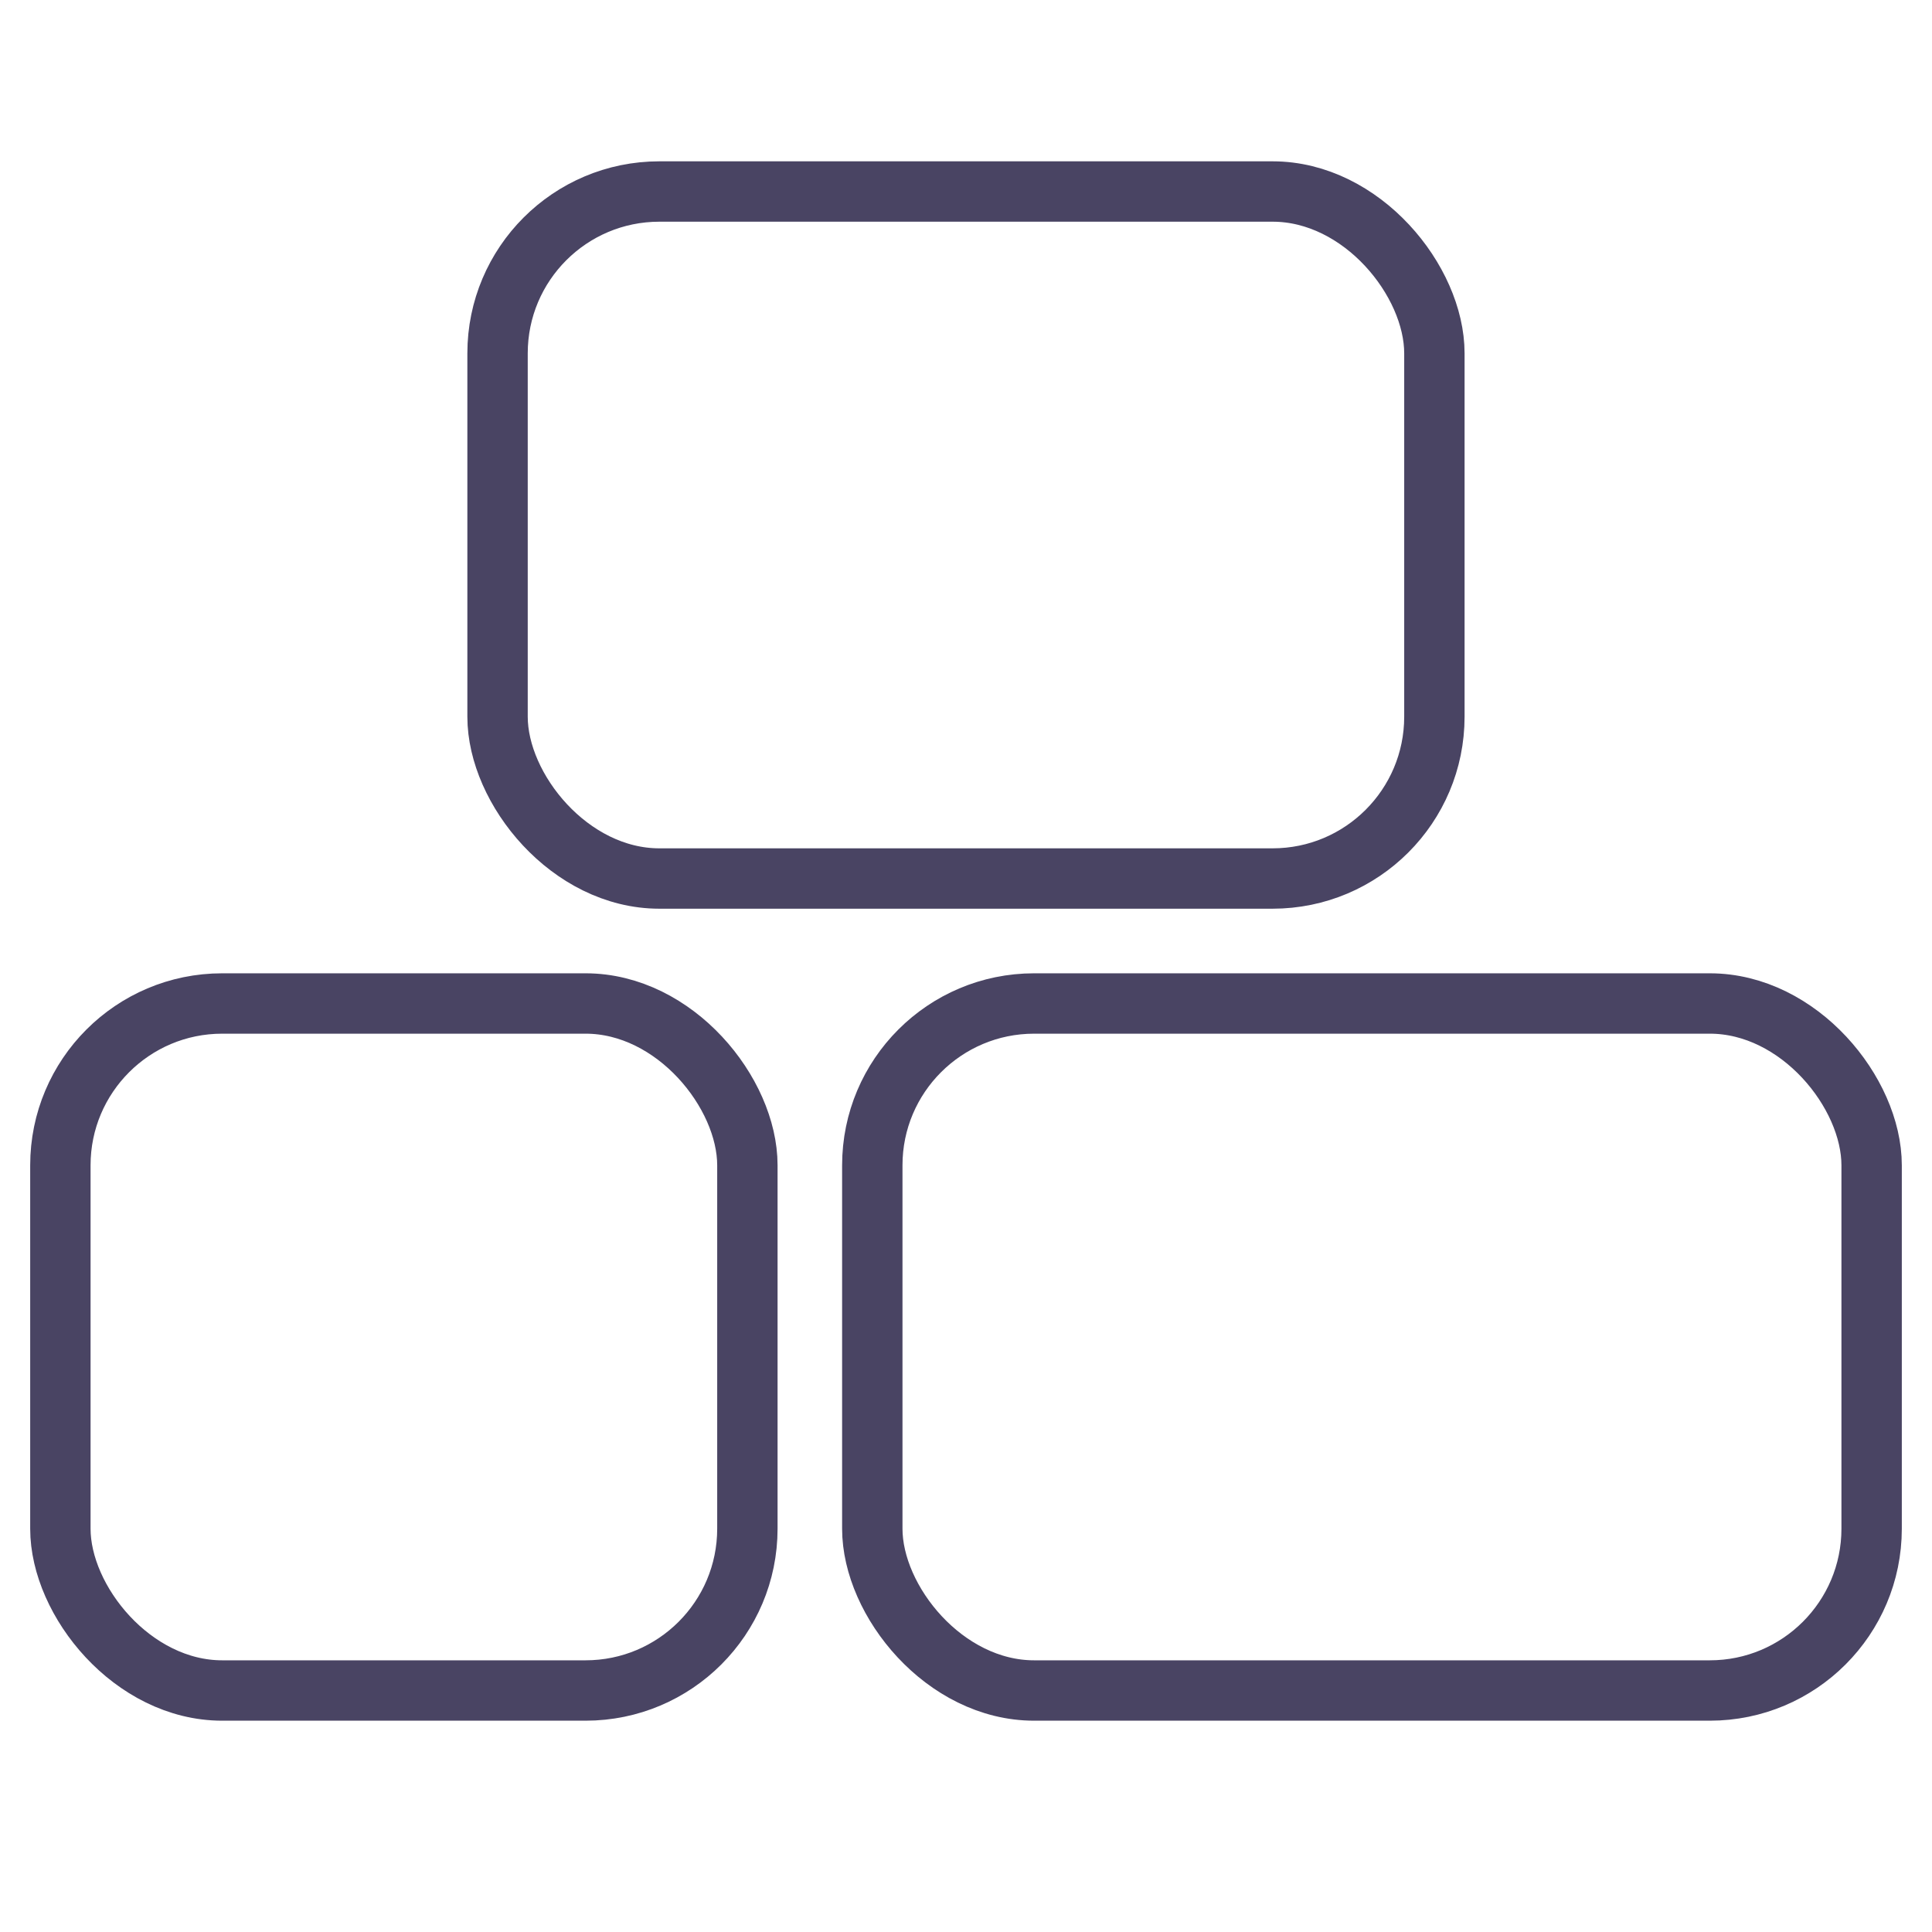
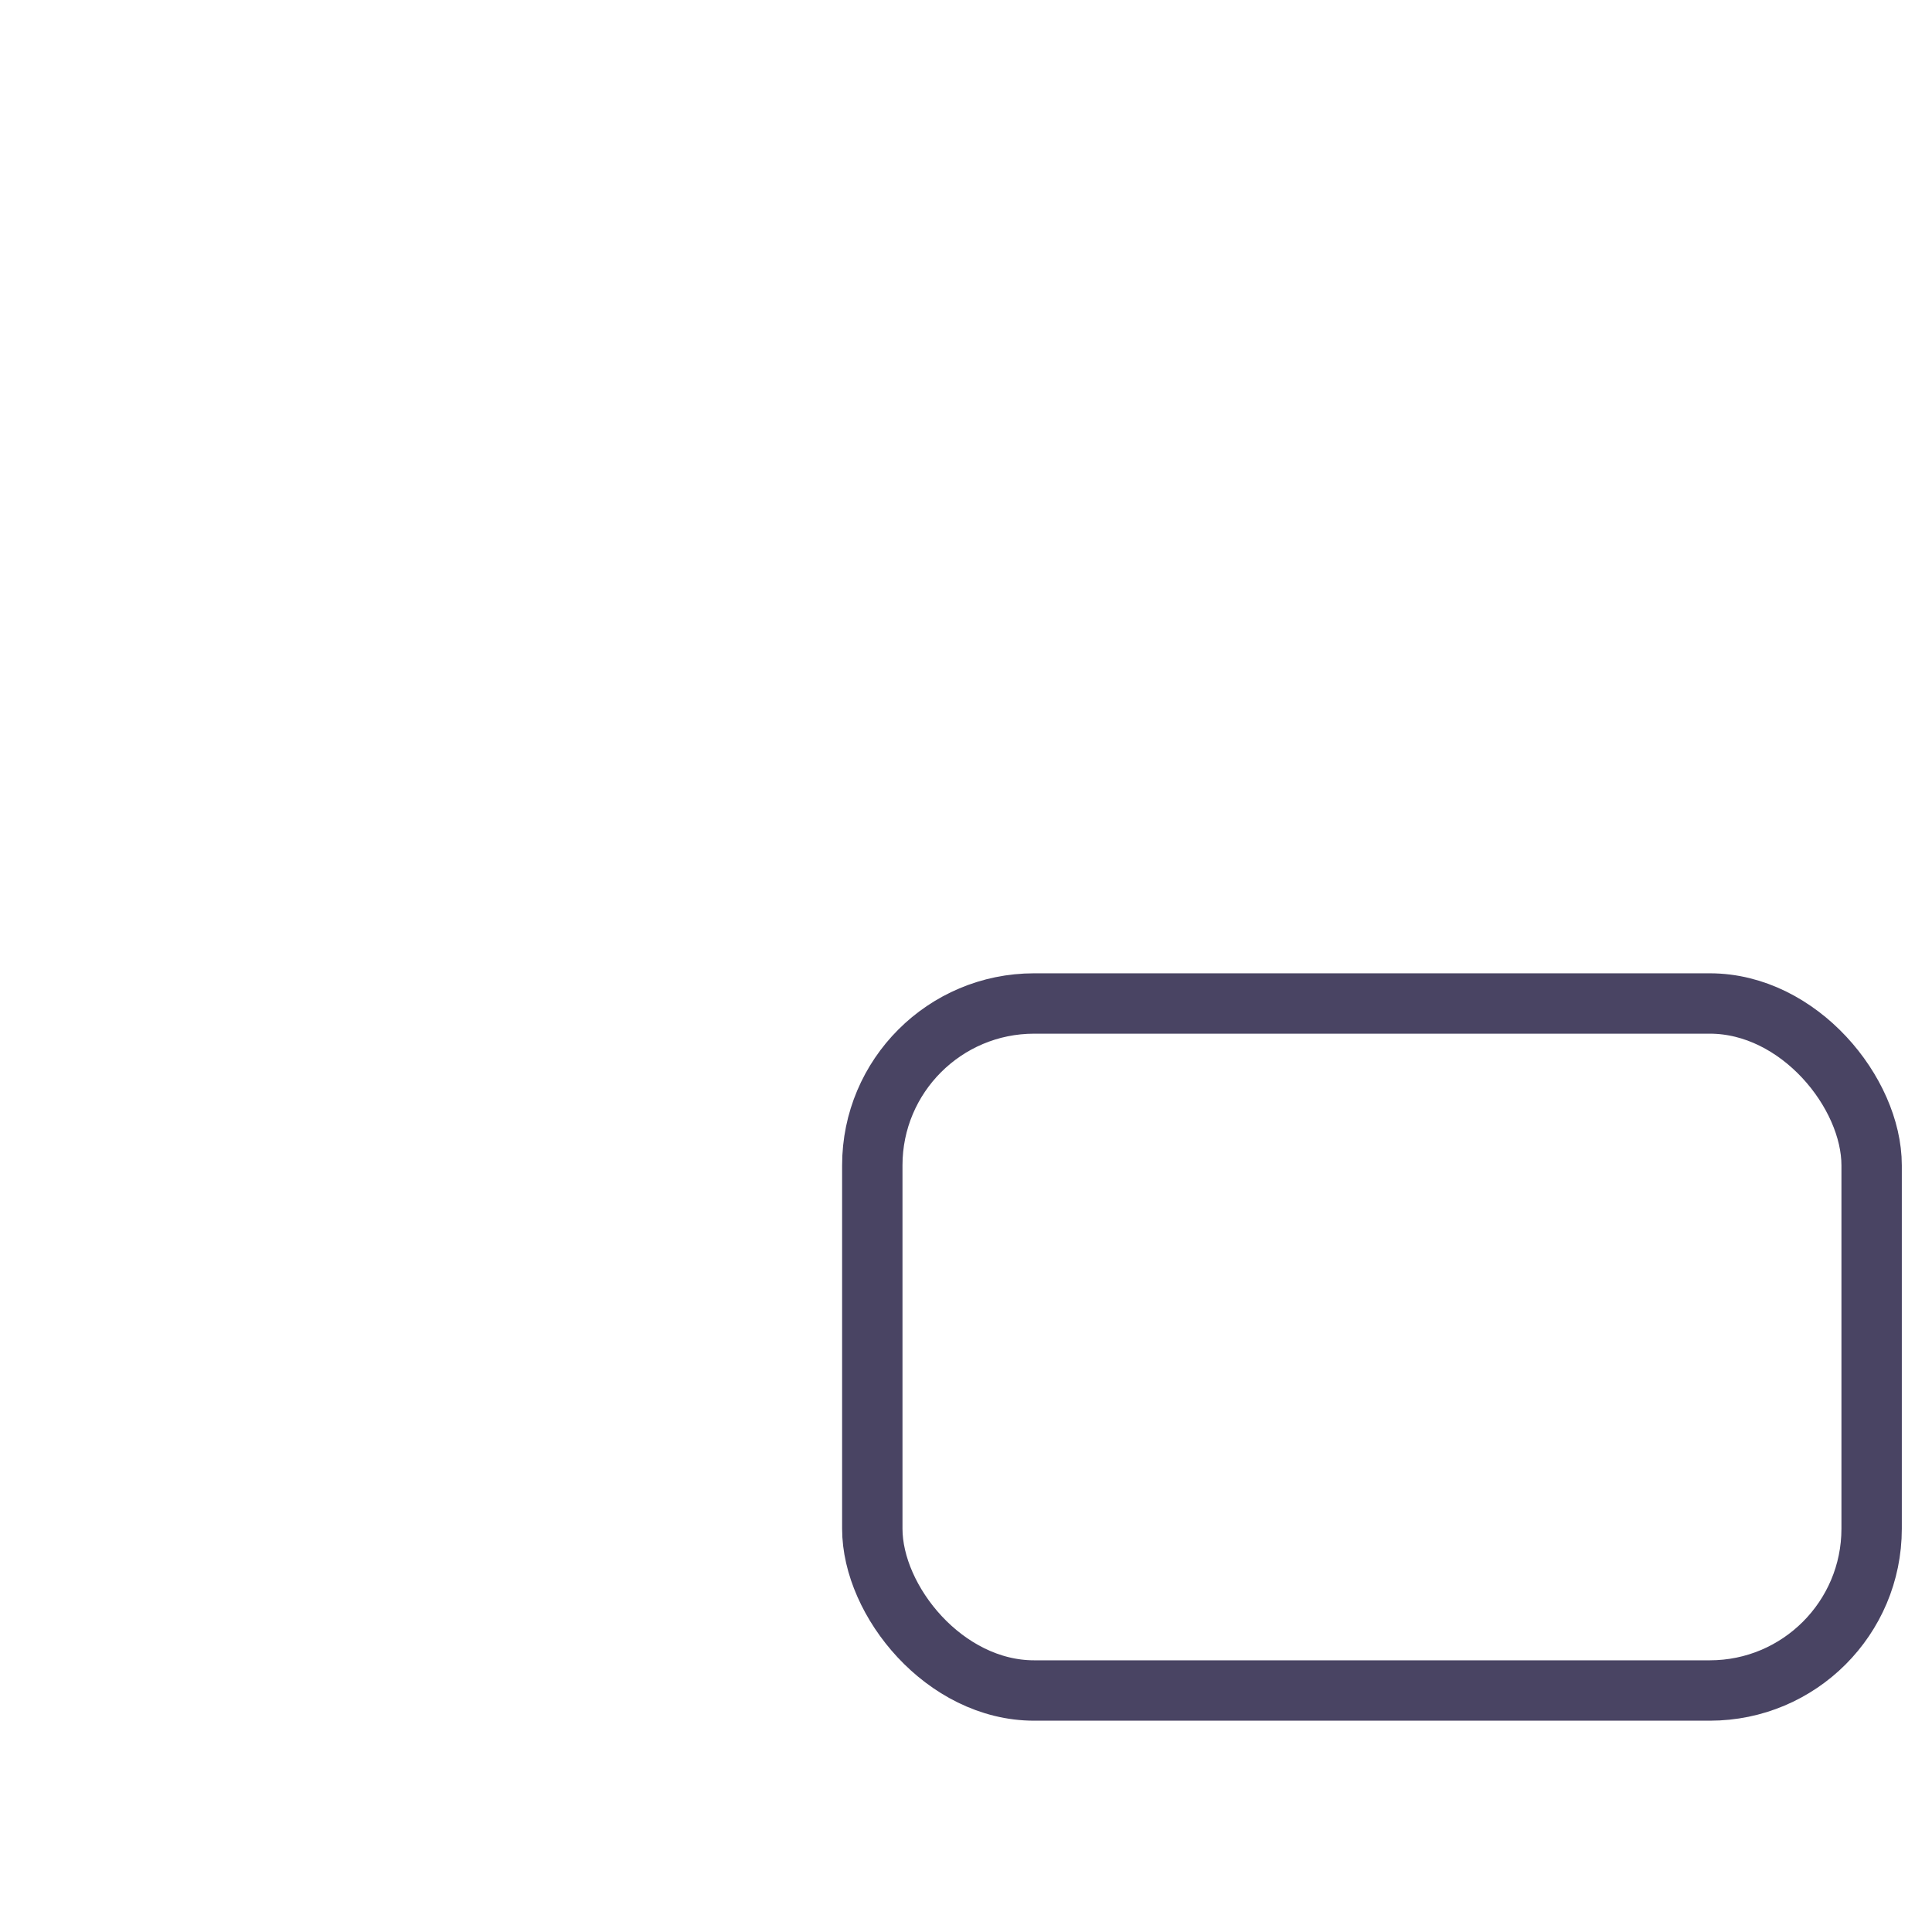
<svg xmlns="http://www.w3.org/2000/svg" stroke="#494463" viewBox="0 0 32 32">
  <g fill="none" stroke-miterlimit="10">
-     <rect height="11.379" rx="2.68" width="15.517" x="8.241" y="3.172" />
-     <rect height="11.379" rx="2.68" width="11.379" x="1" y="16.621" />
    <rect height="11.379" rx="2.68" width="16.552" x="14.448" y="16.621" />
  </g>
</svg>